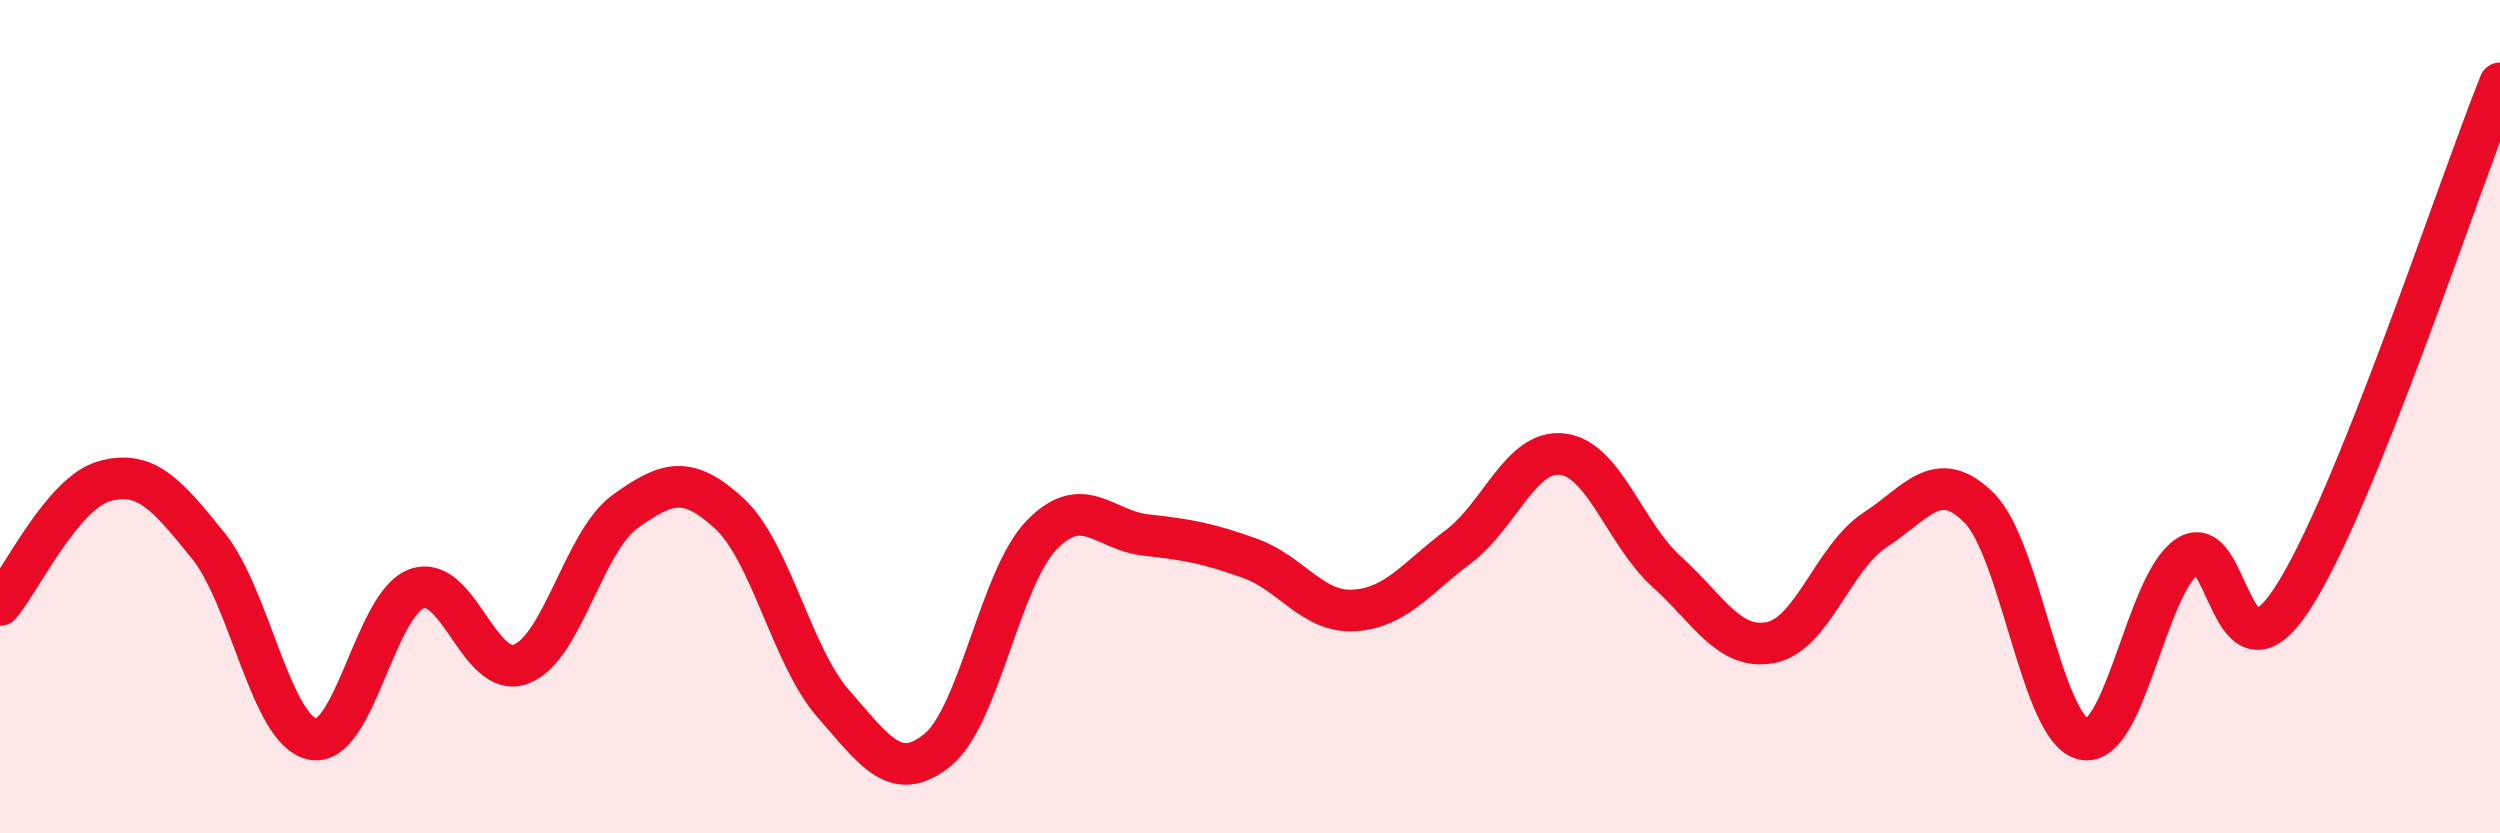
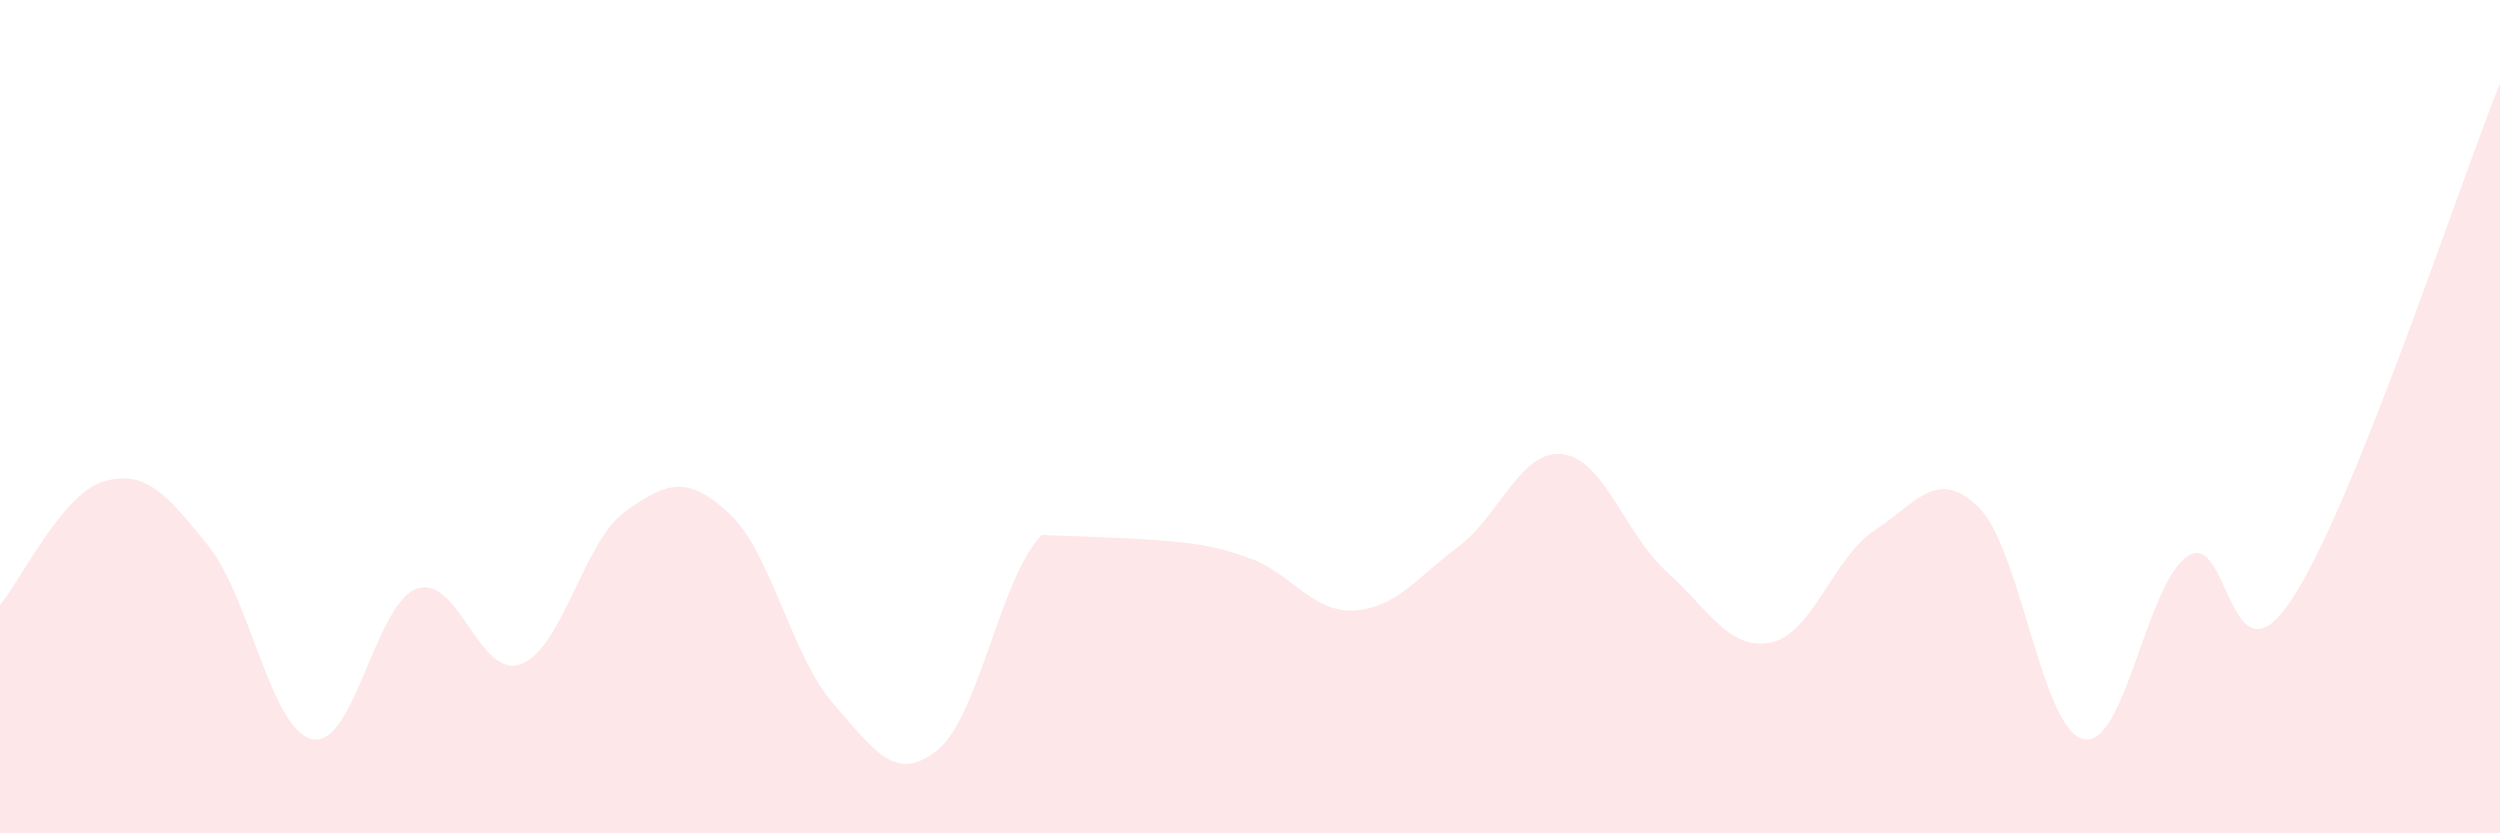
<svg xmlns="http://www.w3.org/2000/svg" width="60" height="20" viewBox="0 0 60 20">
-   <path d="M 0,14.52 C 0.5,13.93 1.5,11.83 2.5,11.55 C 3.5,11.27 4,11.86 5,13.1 C 6,14.34 6.5,17.53 7.5,17.74 C 8.5,17.95 9,14.49 10,14.13 C 11,13.77 11.5,16.31 12.5,15.94 C 13.5,15.57 14,13 15,12.28 C 16,11.56 16.5,11.4 17.5,12.32 C 18.5,13.24 19,15.75 20,16.89 C 21,18.03 21.5,18.81 22.5,18 C 23.5,17.19 24,13.87 25,12.84 C 26,11.81 26.5,12.73 27.5,12.84 C 28.5,12.95 29,13.04 30,13.4 C 31,13.76 31.5,14.71 32.5,14.65 C 33.5,14.59 34,13.87 35,13.12 C 36,12.37 36.5,10.78 37.5,10.9 C 38.5,11.02 39,12.82 40,13.72 C 41,14.62 41.5,15.62 42.5,15.42 C 43.5,15.22 44,13.37 45,12.72 C 46,12.07 46.5,11.19 47.5,12.19 C 48.5,13.19 49,17.51 50,17.74 C 51,17.97 51.5,14.02 52.5,13.35 C 53.5,12.68 53.5,16.66 55,14.39 C 56.5,12.12 59,4.48 60,2L60 20L0 20Z" fill="#EB0A25" opacity="0.1" stroke-linecap="round" stroke-linejoin="round" />
-   <path d="M 0,14.52 C 0.5,13.93 1.5,11.83 2.5,11.55 C 3.5,11.27 4,11.86 5,13.1 C 6,14.34 6.5,17.53 7.5,17.74 C 8.5,17.95 9,14.49 10,14.13 C 11,13.77 11.5,16.31 12.5,15.94 C 13.5,15.57 14,13 15,12.28 C 16,11.56 16.5,11.4 17.5,12.32 C 18.5,13.24 19,15.75 20,16.89 C 21,18.03 21.5,18.81 22.5,18 C 23.5,17.19 24,13.87 25,12.84 C 26,11.81 26.5,12.73 27.5,12.84 C 28.5,12.95 29,13.04 30,13.4 C 31,13.76 31.5,14.71 32.5,14.65 C 33.5,14.59 34,13.87 35,13.12 C 36,12.37 36.5,10.78 37.5,10.9 C 38.5,11.02 39,12.82 40,13.72 C 41,14.62 41.5,15.62 42.5,15.42 C 43.5,15.22 44,13.37 45,12.72 C 46,12.07 46.5,11.19 47.5,12.19 C 48.5,13.19 49,17.51 50,17.74 C 51,17.97 51.5,14.02 52.5,13.35 C 53.5,12.68 53.5,16.66 55,14.39 C 56.5,12.12 59,4.48 60,2" stroke="#EB0A25" stroke-width="1" fill="none" stroke-linecap="round" stroke-linejoin="round" />
+   <path d="M 0,14.52 C 0.5,13.93 1.5,11.83 2.5,11.55 C 3.5,11.27 4,11.86 5,13.1 C 6,14.34 6.5,17.53 7.5,17.74 C 8.5,17.95 9,14.49 10,14.13 C 11,13.77 11.5,16.31 12.5,15.94 C 13.5,15.57 14,13 15,12.28 C 16,11.56 16.5,11.4 17.5,12.32 C 18.5,13.24 19,15.75 20,16.89 C 21,18.03 21.5,18.81 22.5,18 C 23.5,17.19 24,13.87 25,12.84 C 28.5,12.95 29,13.04 30,13.4 C 31,13.76 31.5,14.71 32.5,14.65 C 33.5,14.59 34,13.87 35,13.12 C 36,12.37 36.5,10.78 37.5,10.9 C 38.5,11.02 39,12.82 40,13.72 C 41,14.62 41.5,15.62 42.5,15.42 C 43.5,15.22 44,13.37 45,12.72 C 46,12.07 46.5,11.19 47.5,12.19 C 48.5,13.19 49,17.51 50,17.74 C 51,17.97 51.5,14.02 52.5,13.35 C 53.5,12.68 53.5,16.66 55,14.39 C 56.5,12.12 59,4.48 60,2L60 20L0 20Z" fill="#EB0A25" opacity="0.1" stroke-linecap="round" stroke-linejoin="round" />
</svg>